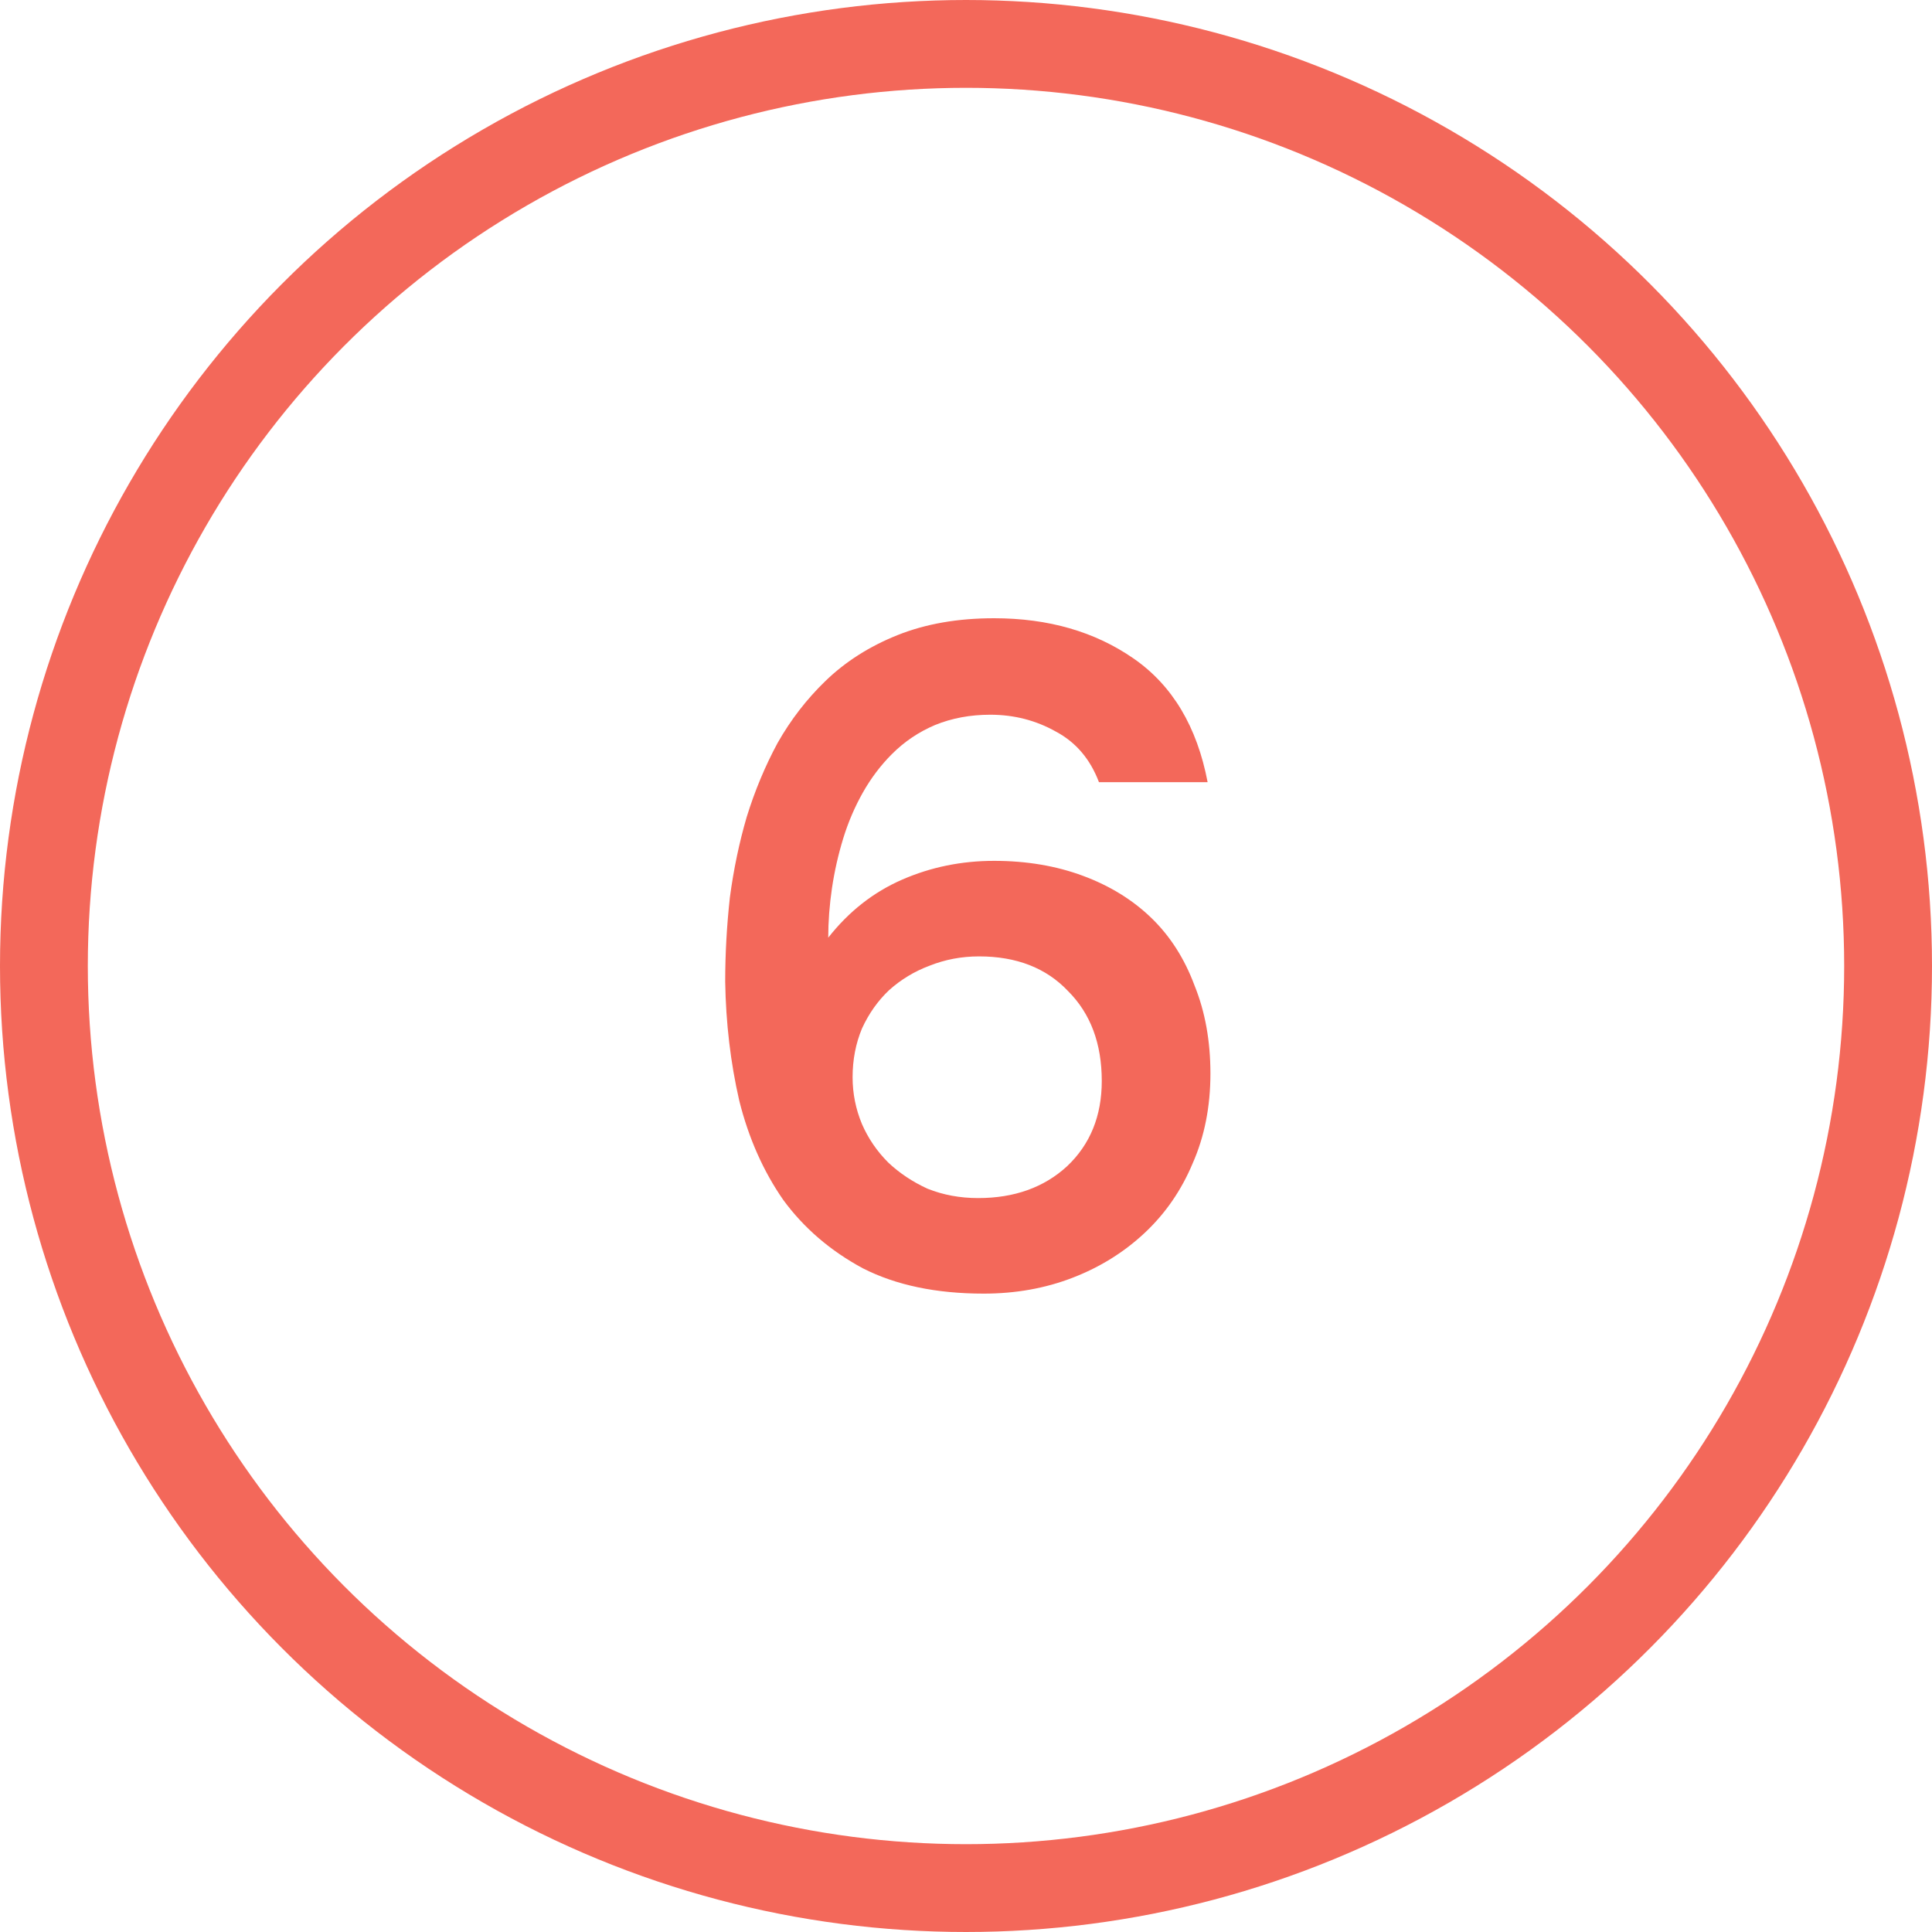
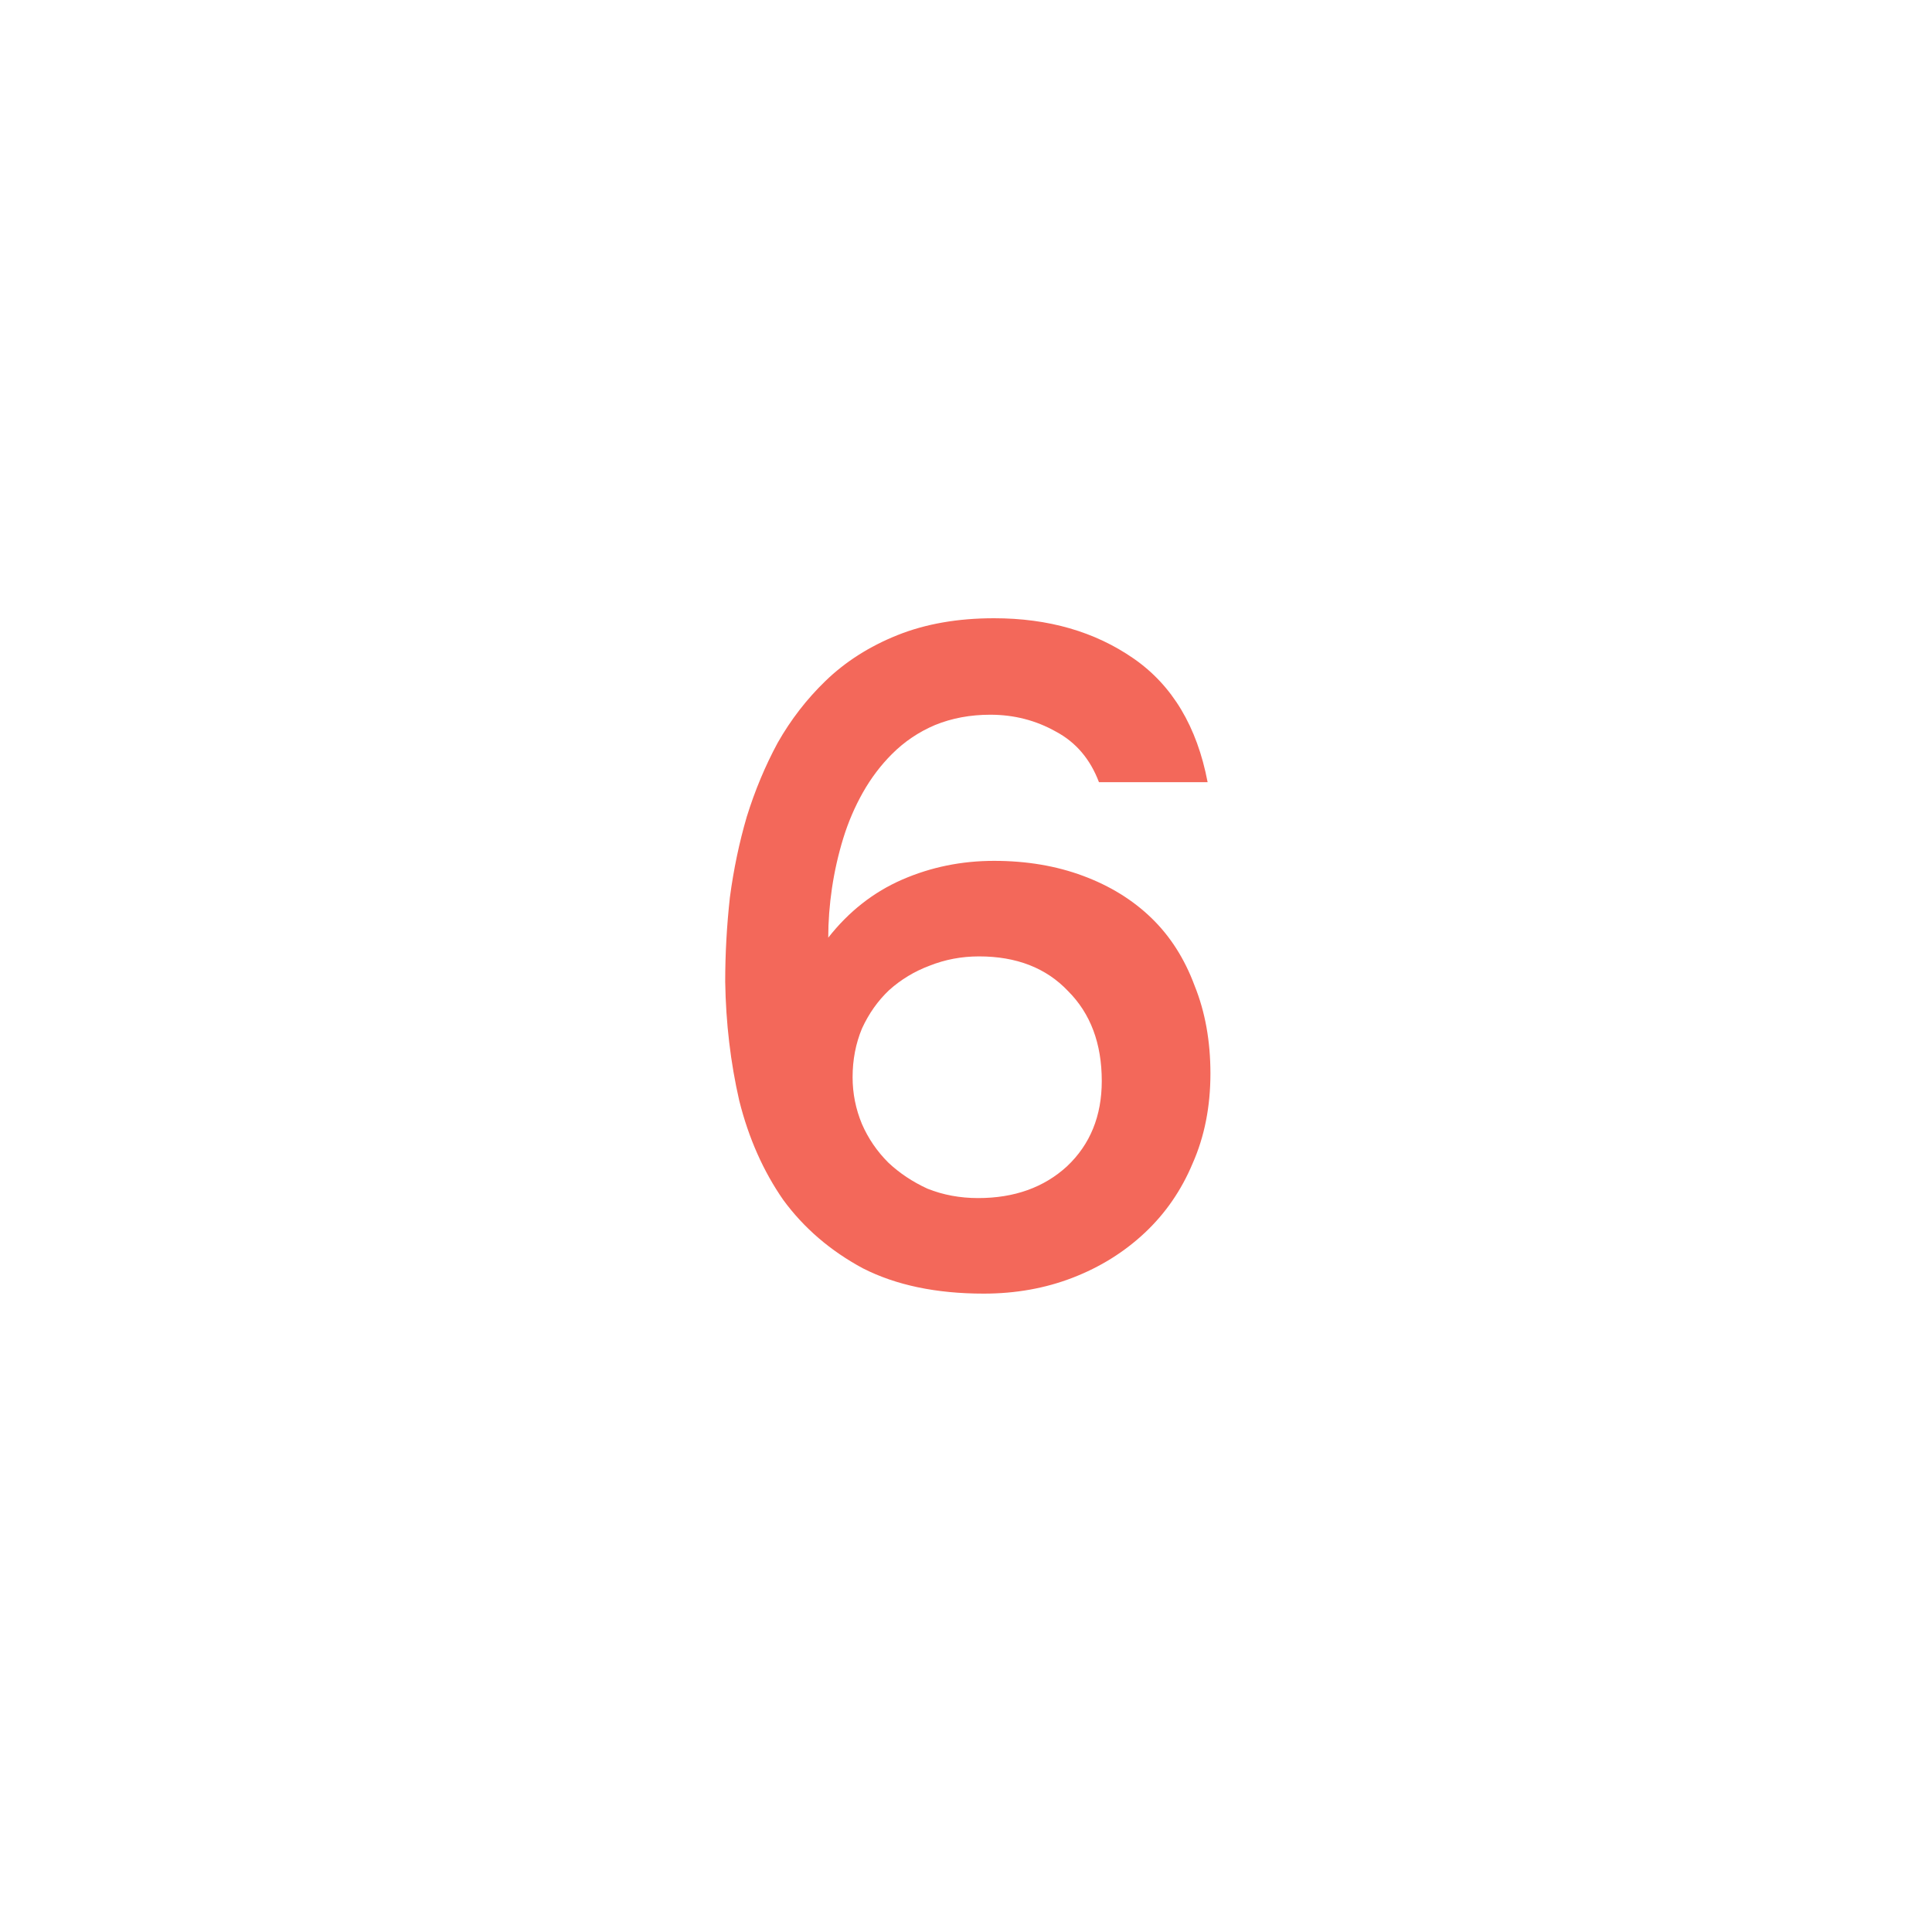
<svg xmlns="http://www.w3.org/2000/svg" width="66" height="66" viewBox="0 0 66 66" fill="none">
-   <circle cx="33" cy="33" r="31.5" stroke="#F3685A" stroke-width="3" />
  <path d="M28.294 32.032C28.998 31.136 29.841 30.475 30.822 30.048C31.803 29.621 32.849 29.408 33.958 29.408C35.068 29.408 36.081 29.579 36.998 29.92C37.916 30.261 38.694 30.741 39.334 31.36C39.974 31.979 40.465 32.747 40.806 33.664C41.169 34.56 41.35 35.563 41.35 36.672C41.35 37.803 41.148 38.827 40.742 39.744C40.358 40.661 39.814 41.451 39.11 42.112C38.406 42.773 37.585 43.285 36.646 43.648C35.708 44.011 34.694 44.192 33.606 44.192C31.985 44.192 30.609 43.904 29.478 43.328C28.369 42.731 27.462 41.952 26.758 40.992C26.076 40.011 25.574 38.88 25.254 37.6C24.956 36.299 24.796 34.944 24.774 33.536C24.774 32.576 24.828 31.616 24.934 30.656C25.062 29.696 25.254 28.779 25.51 27.904C25.788 27.008 26.14 26.165 26.566 25.376C27.014 24.587 27.558 23.883 28.198 23.264C28.881 22.603 29.702 22.08 30.662 21.696C31.622 21.312 32.721 21.12 33.958 21.12C35.814 21.12 37.404 21.579 38.726 22.496C40.049 23.413 40.892 24.821 41.254 26.72H37.542C37.243 25.931 36.753 25.355 36.07 24.992C35.388 24.608 34.641 24.416 33.83 24.416C33.148 24.416 32.518 24.533 31.942 24.768C31.387 25.003 30.897 25.333 30.47 25.76C30.086 26.144 29.756 26.581 29.478 27.072C29.201 27.563 28.977 28.085 28.806 28.64C28.636 29.195 28.508 29.76 28.422 30.336C28.337 30.912 28.294 31.477 28.294 32.032ZM37.638 36.928C37.638 35.648 37.254 34.624 36.486 33.856C35.739 33.067 34.726 32.672 33.446 32.672C32.849 32.672 32.283 32.779 31.75 32.992C31.238 33.184 30.779 33.461 30.374 33.824C29.99 34.187 29.681 34.624 29.446 35.136C29.233 35.648 29.126 36.203 29.126 36.8C29.126 37.355 29.233 37.888 29.446 38.4C29.66 38.891 29.958 39.328 30.342 39.712C30.726 40.075 31.174 40.373 31.686 40.608C32.219 40.821 32.795 40.928 33.414 40.928C34.651 40.928 35.665 40.565 36.454 39.84C37.243 39.093 37.638 38.123 37.638 36.928Z" fill="#F3685A" />
</svg>